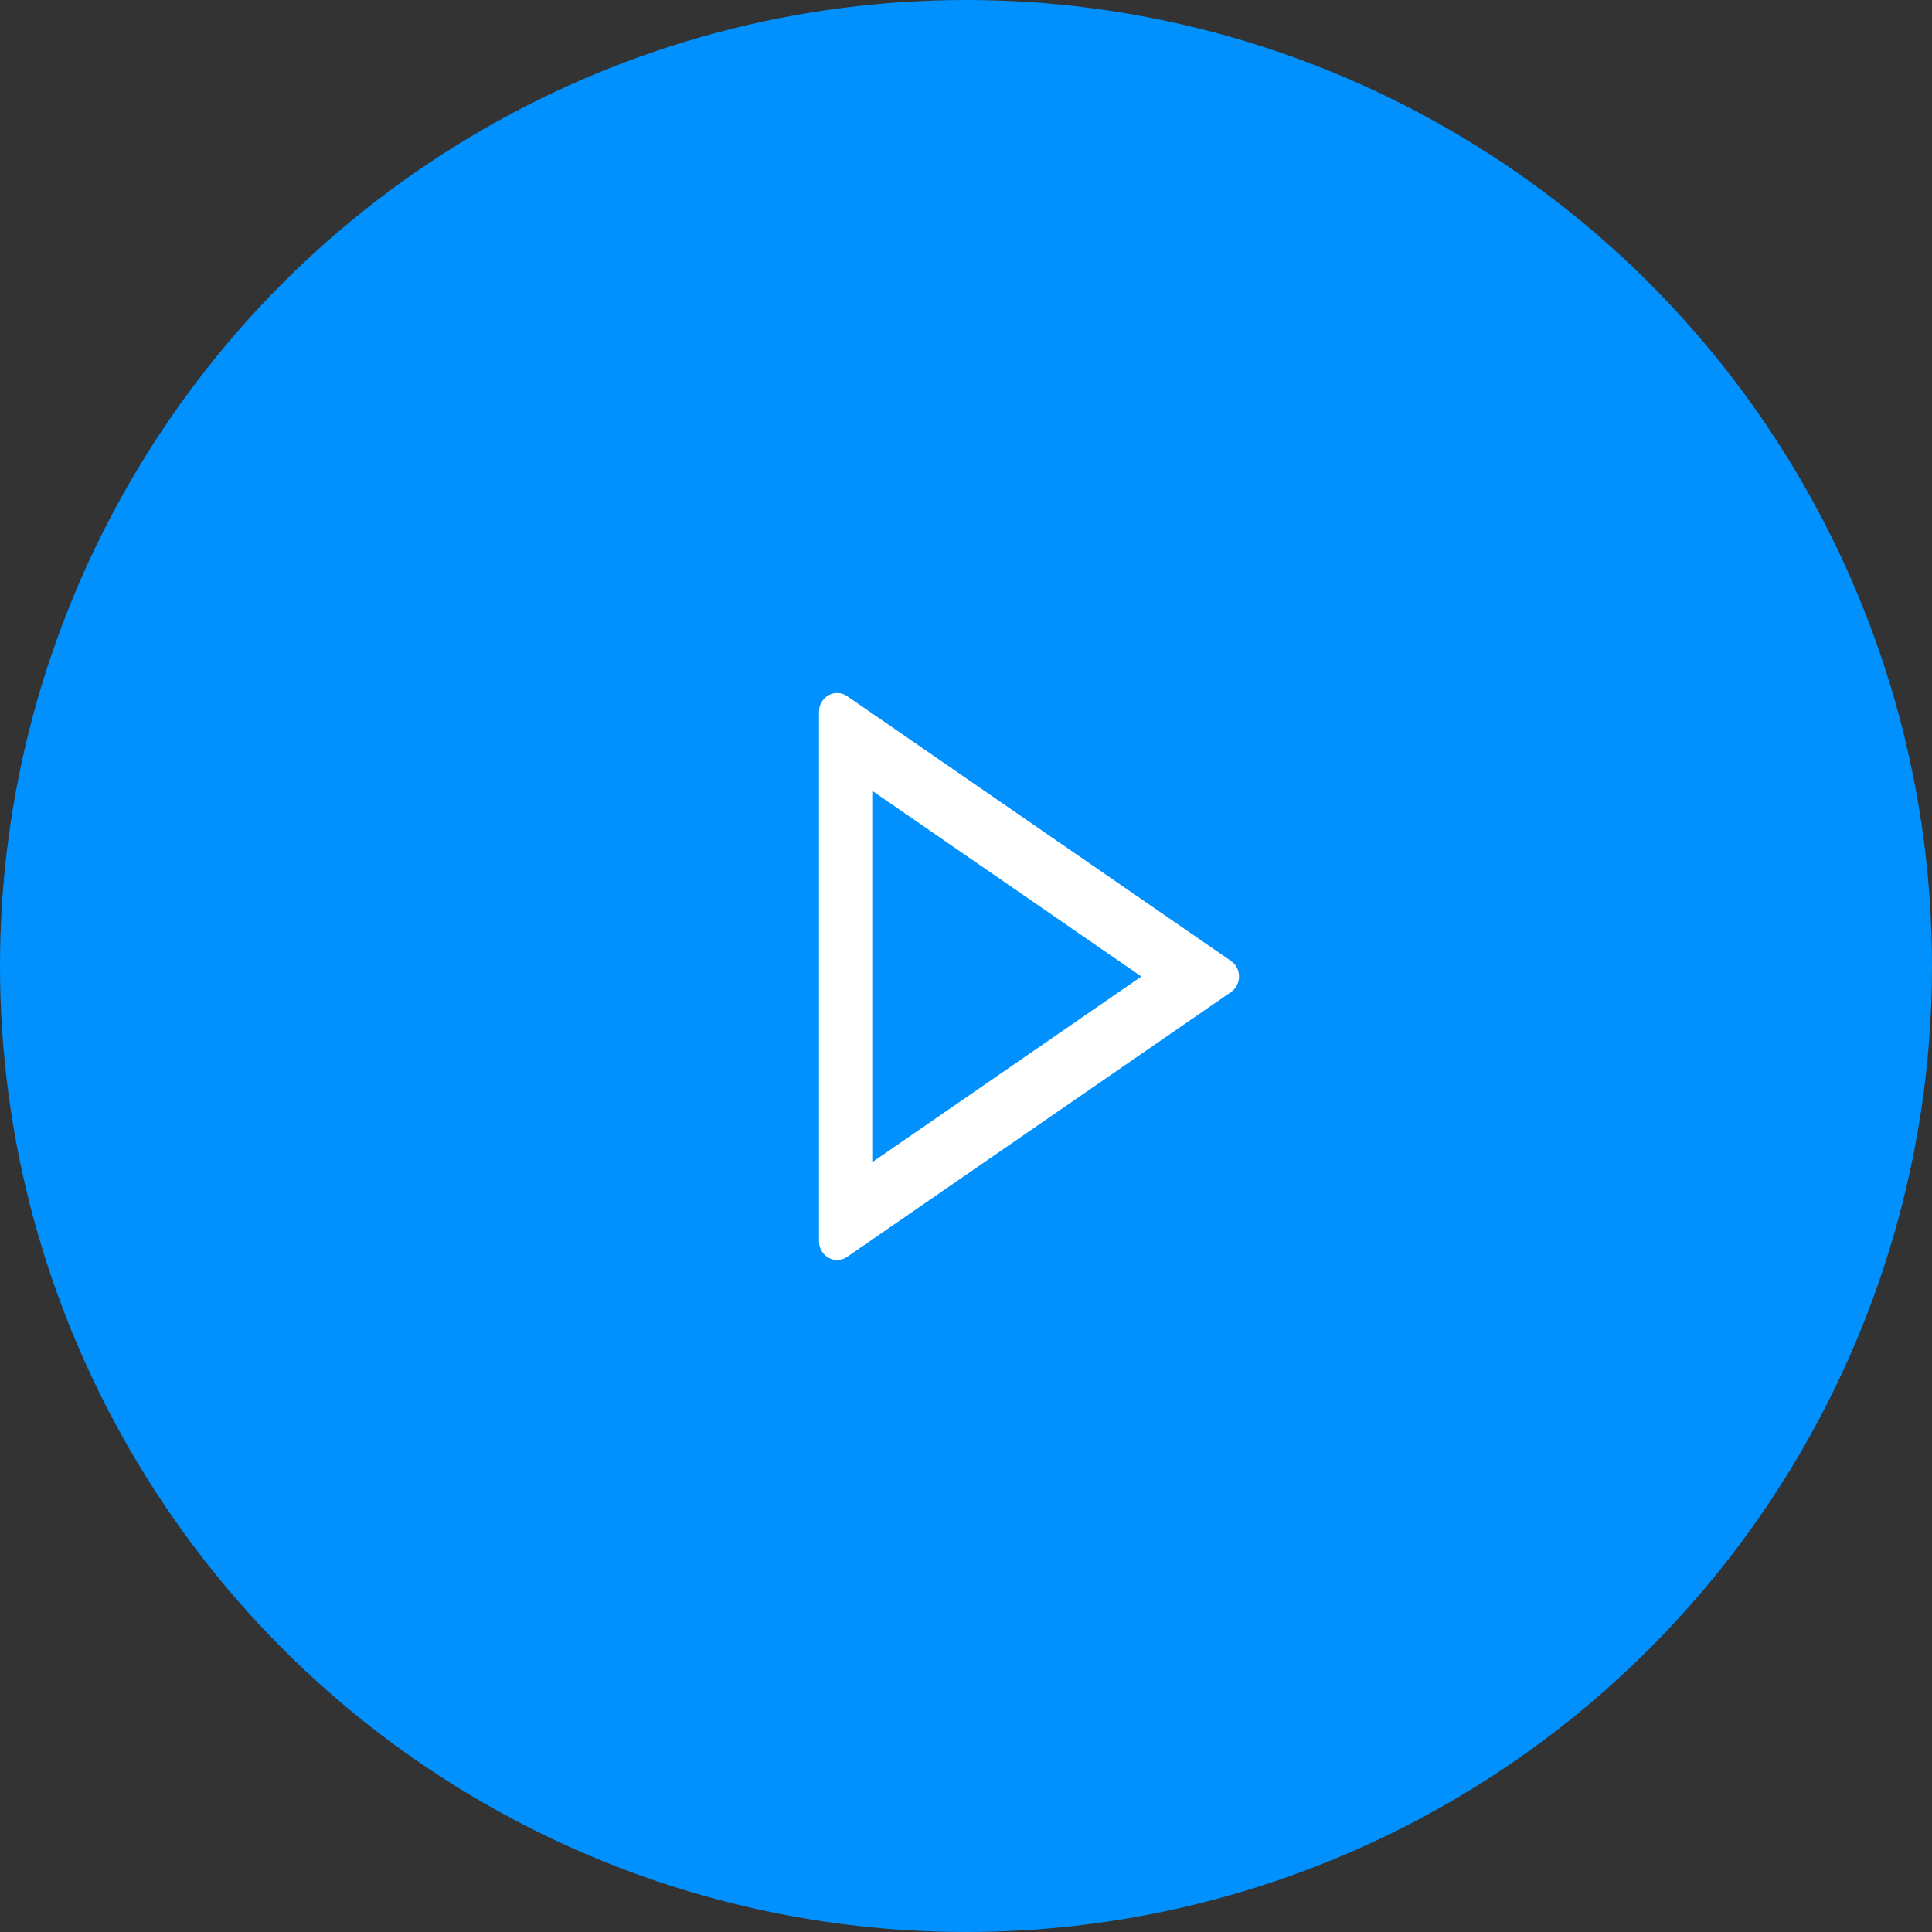
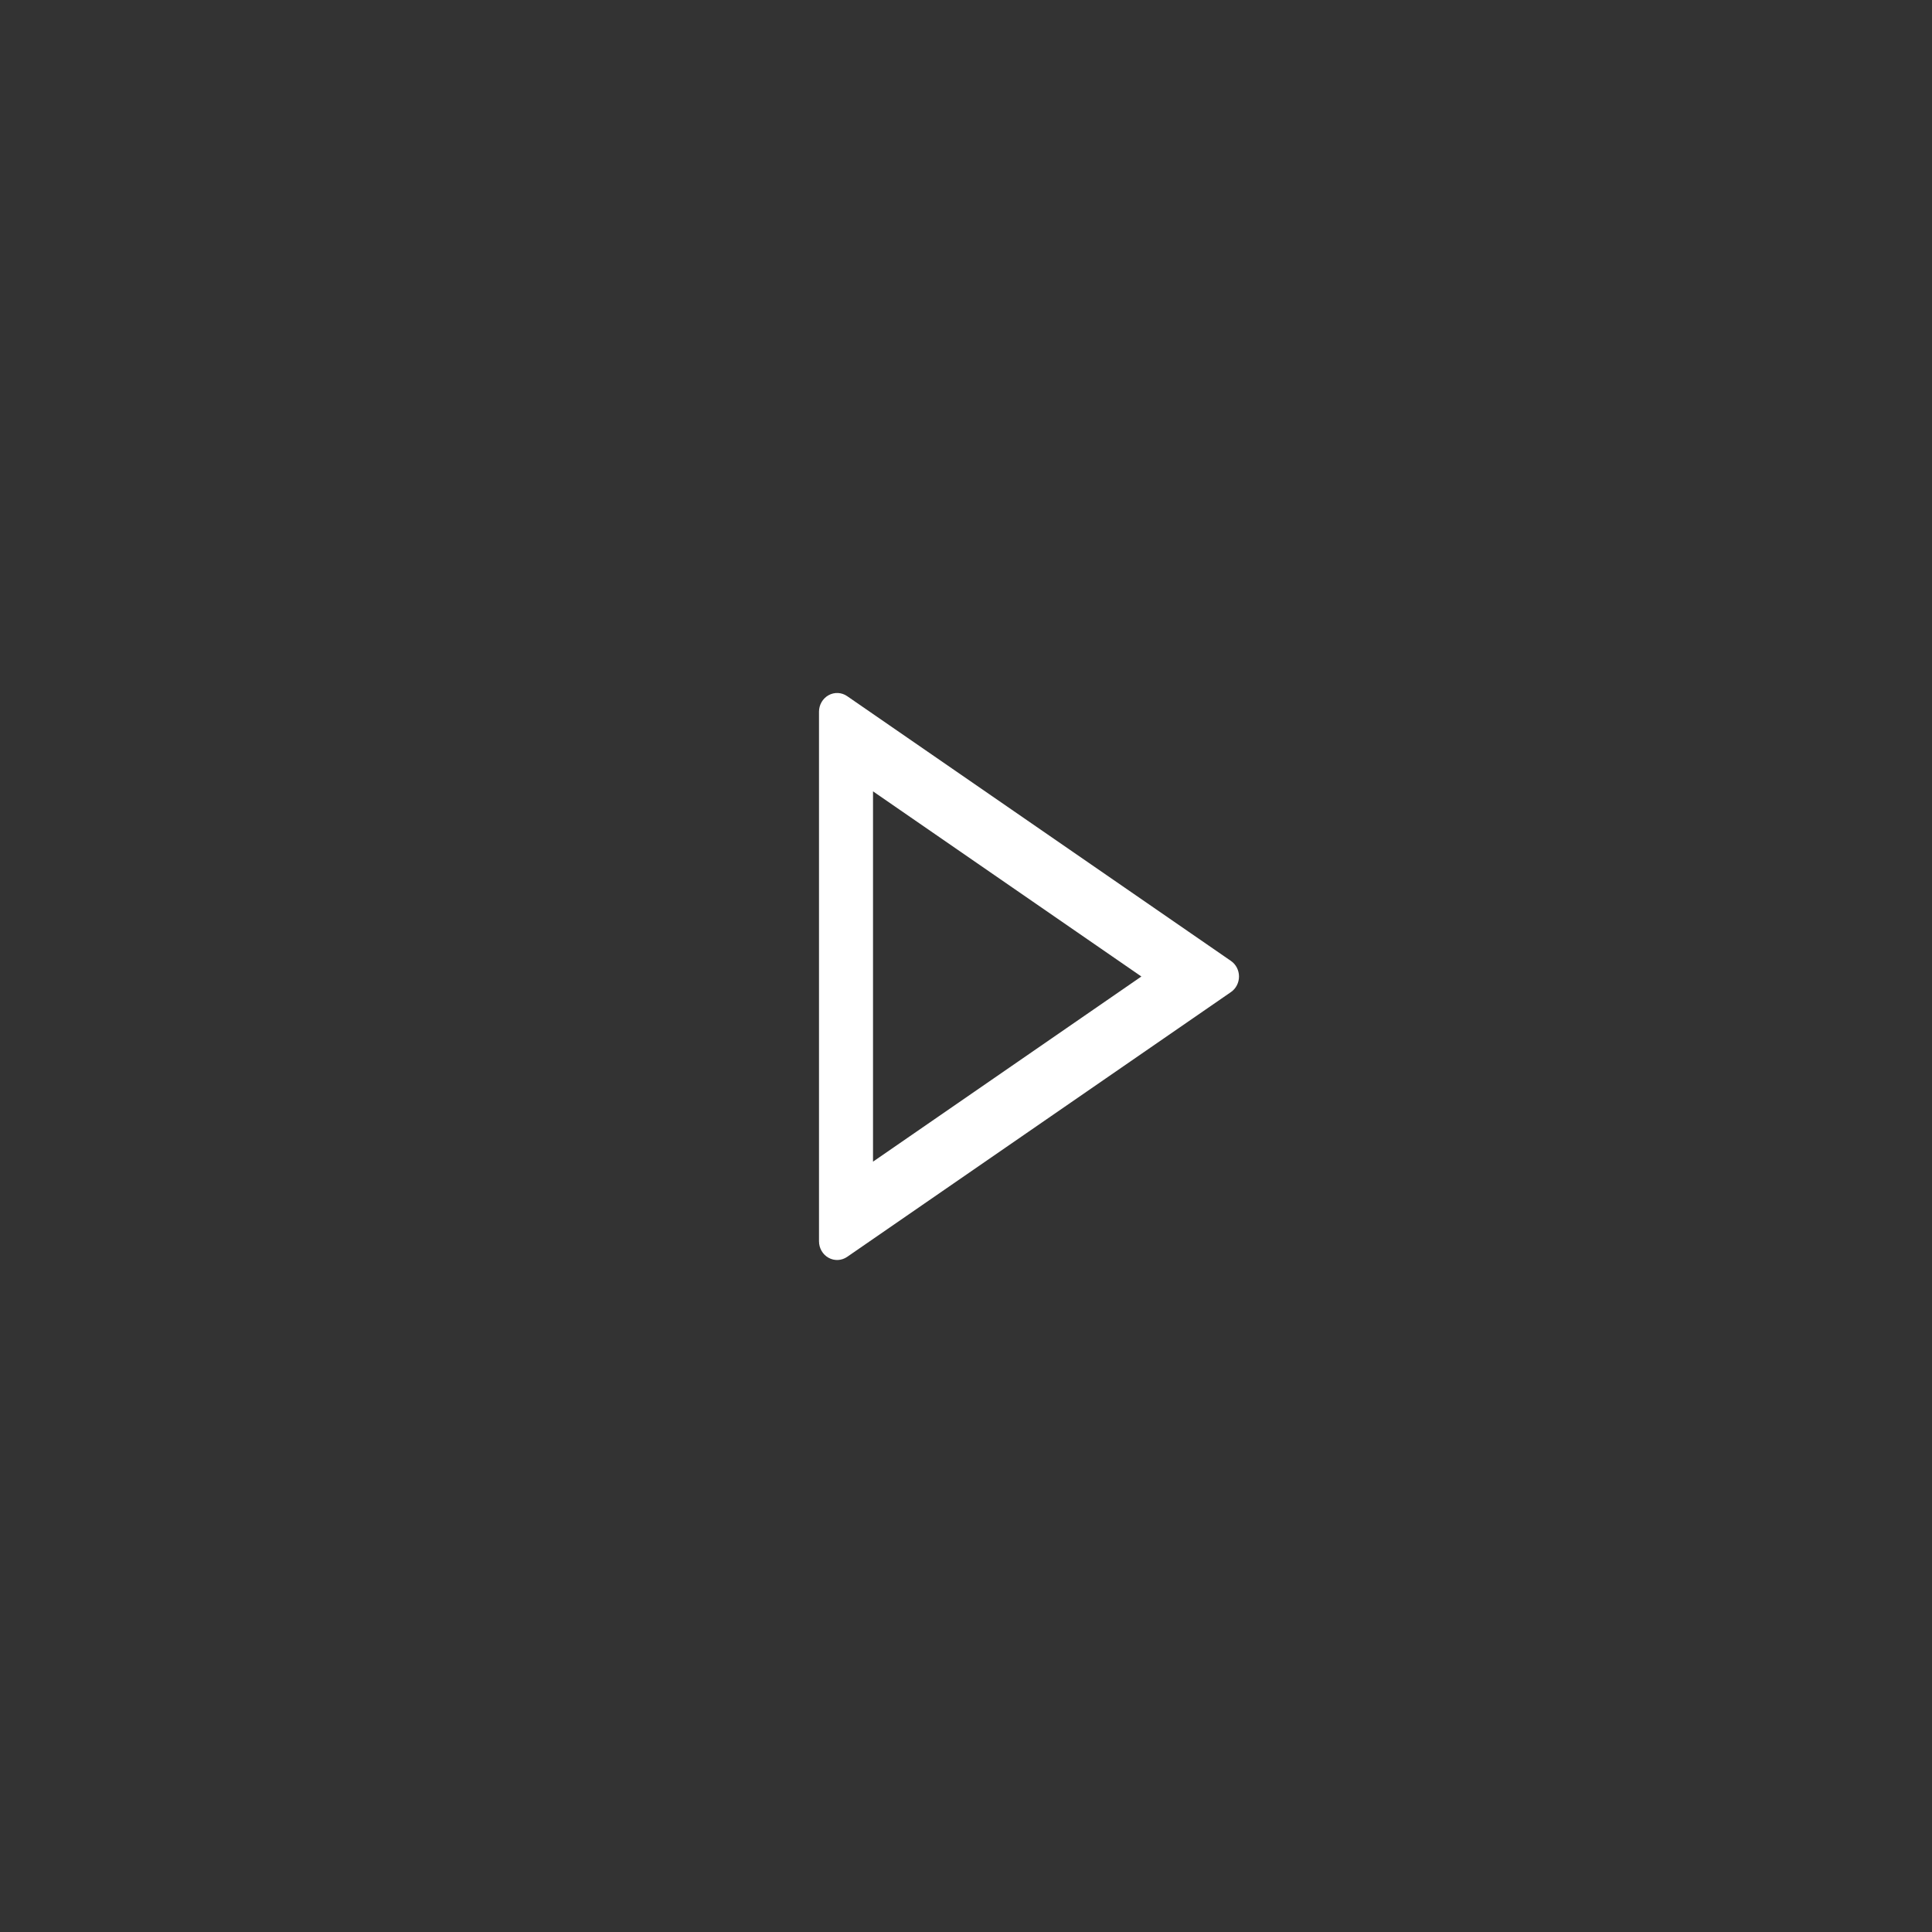
<svg xmlns="http://www.w3.org/2000/svg" width="92" height="92" viewBox="0 0 92 92" fill="none">
  <rect x="0" y="0" width="92" height="92" fill="#333333" stroke="none" />
-   <circle cx="46" cy="46" r="46" fill="#0091FF" />
  <path fill-rule="evenodd" clip-rule="evenodd" d="M40.34 59.851L58.616 47.242C58.856 47.077 59 46.798 59 46.5C59 46.202 58.856 45.923 58.616 45.758L40.34 33.149C40.075 32.967 39.735 32.95 39.455 33.106C39.175 33.261 39 33.563 39 33.892V59.108C39 59.437 39.175 59.739 39.455 59.894C39.735 60.05 40.075 60.033 40.34 59.851ZM41.572 37.683L54.351 46.5L41.572 55.317V37.683Z" fill="white" />
</svg>